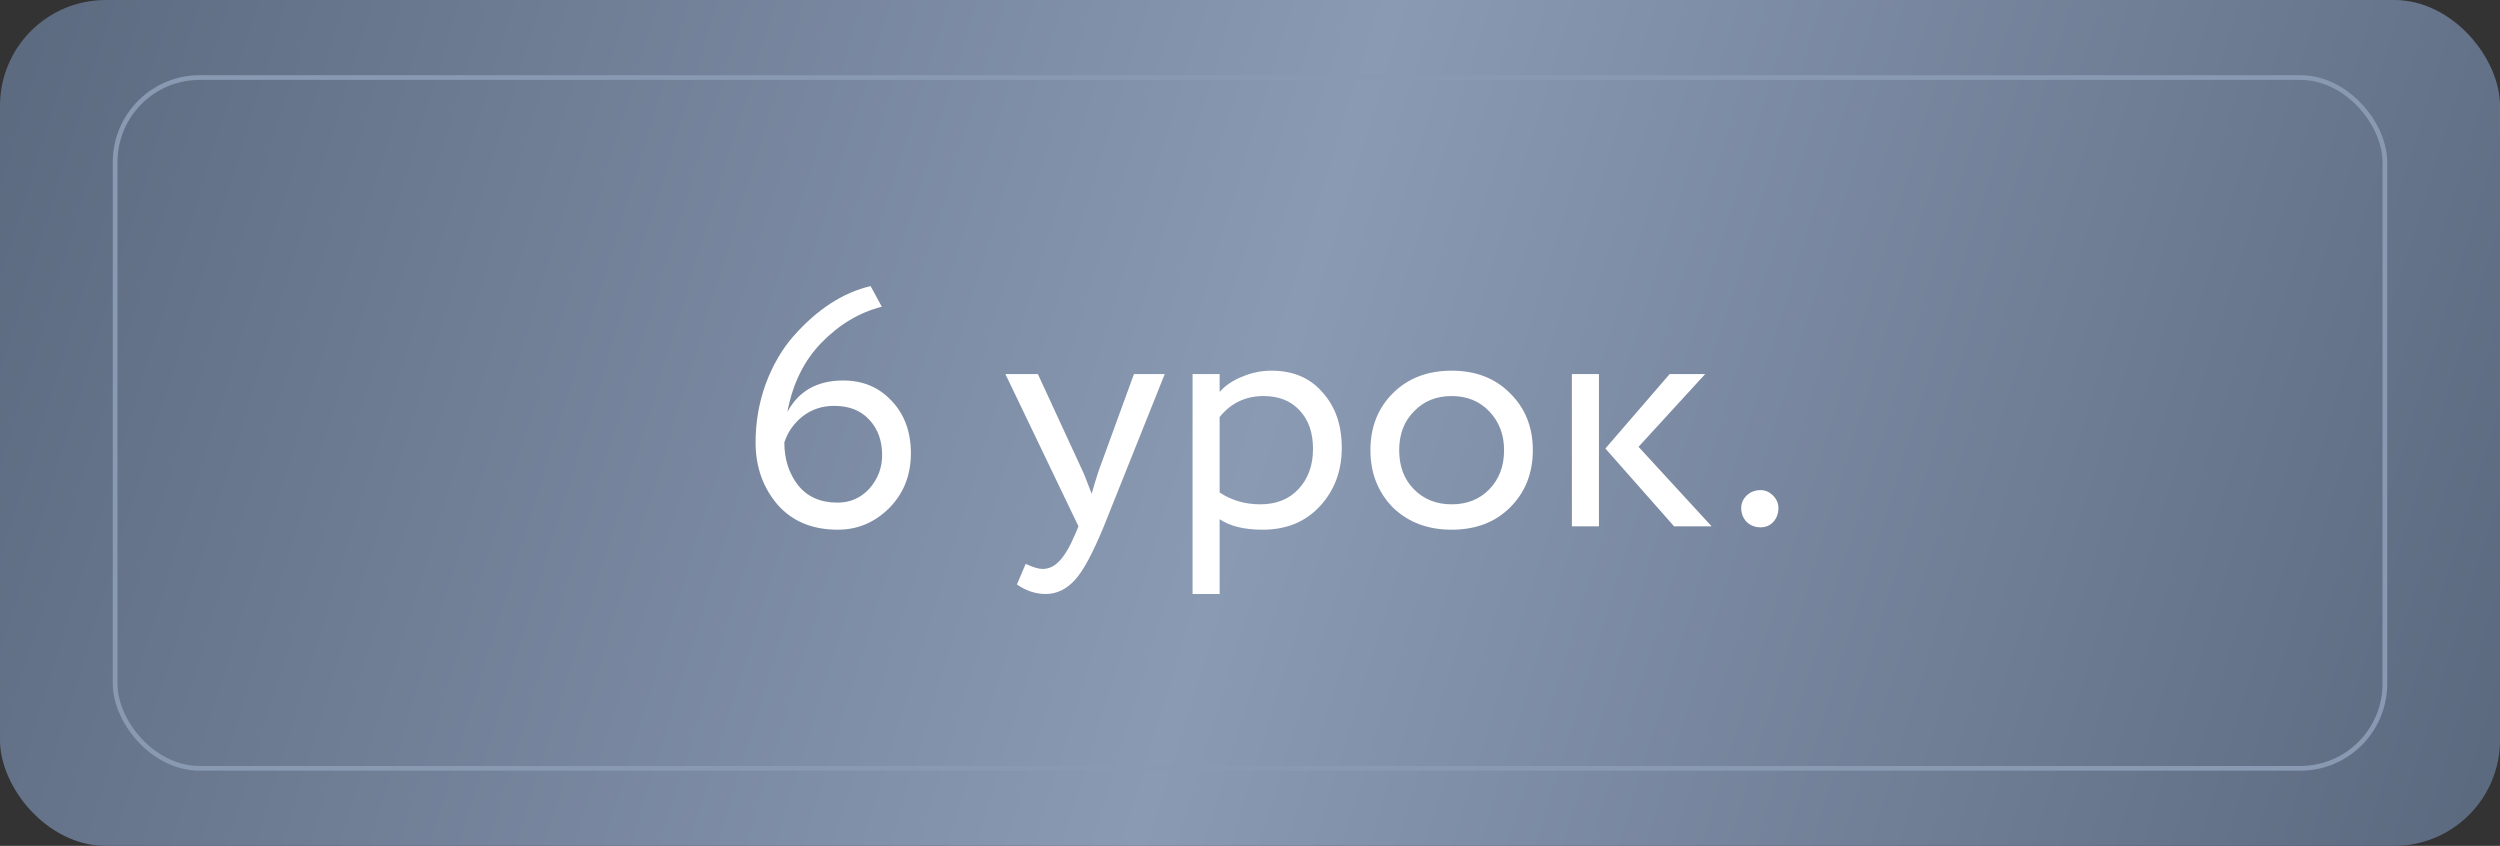
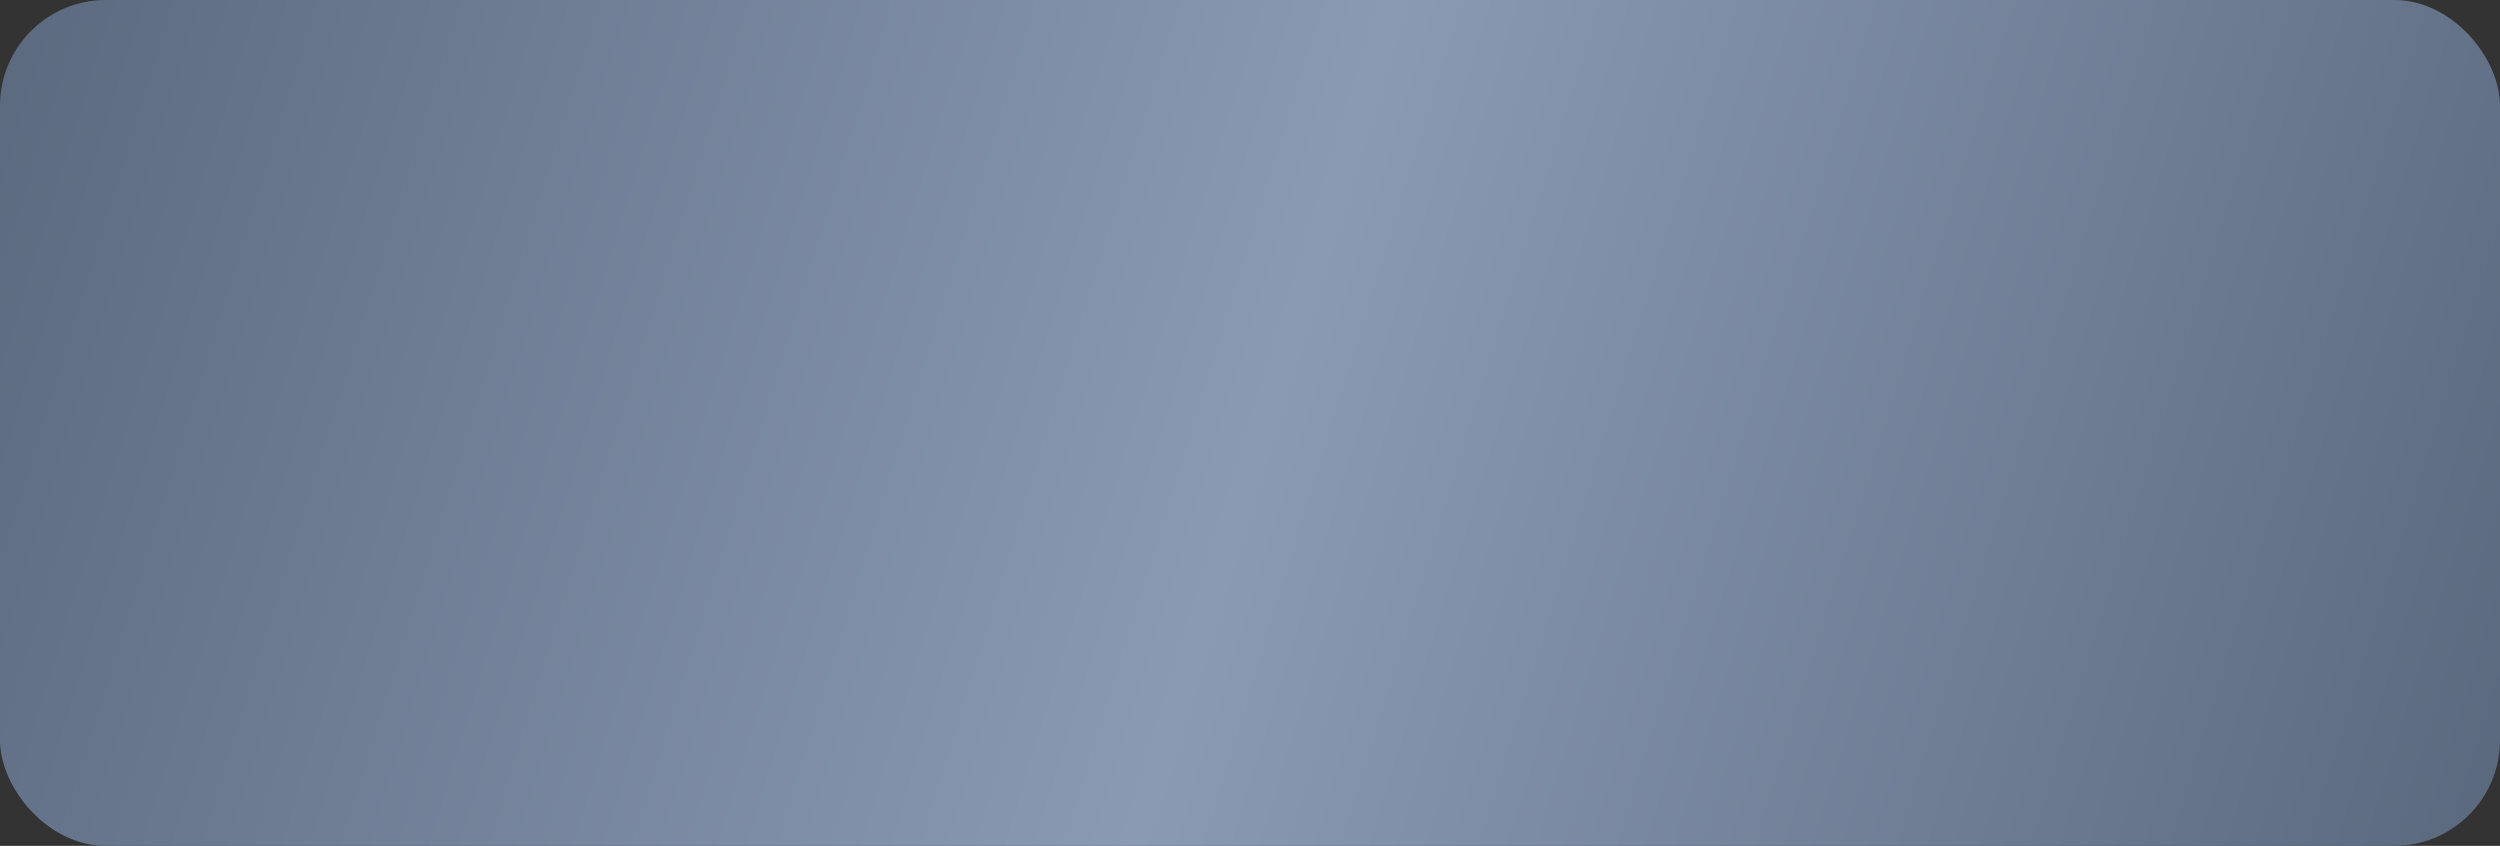
<svg xmlns="http://www.w3.org/2000/svg" width="532" height="180" viewBox="0 0 532 180" fill="none">
  <rect x="0" y="0" width="532" height="180" fill="#333333" stroke="none" />
  <rect width="532" height="180" rx="22.5" fill="url(#paint0_linear_2_10332)" />
-   <rect x="24.5" y="16.5" width="483" height="147" rx="18" stroke="#8999B2" />
-   <path d="M160.788 94.144C160.788 89.824 161.508 85.672 162.948 81.688C164.436 77.704 166.404 74.32 168.852 71.536C173.892 65.824 179.364 62.272 185.268 60.88L187.644 65.272C182.892 66.472 178.596 69.04 174.756 72.976C171.06 76.816 168.66 81.712 167.556 87.664C169.956 83.2 173.916 80.968 179.436 80.968C183.612 80.968 187.044 82.408 189.732 85.288C192.468 88.168 193.836 91.888 193.836 96.448C193.836 101.152 192.276 105.064 189.156 108.184C186.084 111.208 182.46 112.72 178.284 112.72C172.86 112.72 168.588 110.944 165.468 107.392C162.348 103.744 160.788 99.328 160.788 94.144ZM166.908 94.144C166.908 97.744 167.892 100.792 169.86 103.288C171.828 105.736 174.612 106.96 178.212 106.96C180.9 106.96 183.156 105.976 184.98 104.008C186.804 101.944 187.716 99.568 187.716 96.88C187.716 93.76 186.804 91.24 184.98 89.32C183.204 87.352 180.708 86.368 177.492 86.368C174.948 86.368 172.716 87.112 170.796 88.6C168.924 90.088 167.628 91.936 166.908 94.144ZM241.307 79.6H247.859L234.899 112C232.547 117.712 230.507 121.504 228.779 123.376C226.955 125.392 224.867 126.4 222.515 126.4C220.403 126.4 218.363 125.728 216.395 124.384L218.267 119.992C219.803 120.712 221.003 121.072 221.867 121.072C223.211 121.072 224.411 120.496 225.467 119.344C226.571 118.192 227.675 116.32 228.779 113.728L229.499 112L213.947 79.6H220.859L230.363 100.192C230.555 100.528 231.203 102.16 232.307 105.088C232.739 103.504 233.243 101.848 233.819 100.12L241.307 79.6ZM259.538 126.4H253.778V79.6H259.538V83.416C260.69 82.072 262.274 80.992 264.29 80.176C266.306 79.312 268.394 78.88 270.554 78.88C275.162 78.88 278.786 80.416 281.426 83.488C284.162 86.512 285.53 90.448 285.53 95.296C285.53 100.24 283.97 104.392 280.85 107.752C277.778 111.064 273.722 112.72 268.682 112.72C264.794 112.72 261.746 111.976 259.538 110.488V126.4ZM268.898 84.28C265.058 84.28 261.938 85.768 259.538 88.744V104.8C262.082 106.48 264.962 107.32 268.178 107.32C271.586 107.32 274.298 106.24 276.314 104.08C278.378 101.872 279.41 99.016 279.41 95.512C279.41 92.104 278.474 89.392 276.602 87.376C274.73 85.312 272.162 84.28 268.898 84.28ZM296.378 107.968C293.21 104.704 291.626 100.648 291.626 95.8C291.626 90.904 293.21 86.872 296.378 83.704C299.594 80.488 303.77 78.88 308.906 78.88C314.042 78.88 318.194 80.488 321.362 83.704C324.578 86.872 326.186 90.904 326.186 95.8C326.186 100.696 324.578 104.752 321.362 107.968C318.194 111.136 314.042 112.72 308.906 112.72C303.818 112.72 299.642 111.136 296.378 107.968ZM300.914 87.52C298.802 89.632 297.746 92.392 297.746 95.8C297.746 99.208 298.778 101.968 300.842 104.08C302.954 106.24 305.642 107.32 308.906 107.32C312.17 107.32 314.834 106.264 316.898 104.152C319.01 101.992 320.066 99.208 320.066 95.8C320.066 92.488 319.01 89.728 316.898 87.52C314.834 85.36 312.17 84.28 308.906 84.28C305.642 84.28 302.978 85.36 300.914 87.52ZM355.305 79.6H362.865L348.681 95.08L364.233 112H356.241L341.625 95.44L355.305 79.6ZM340.257 112H334.497V79.6H340.257V112ZM370.53 108.112C370.53 107.104 370.914 106.216 371.682 105.448C372.498 104.68 373.482 104.296 374.634 104.296C375.642 104.296 376.53 104.68 377.298 105.448C378.066 106.216 378.45 107.104 378.45 108.112C378.45 109.264 378.09 110.248 377.37 111.064C376.65 111.832 375.738 112.216 374.634 112.216C373.482 112.216 372.498 111.832 371.682 111.064C370.914 110.248 370.53 109.264 370.53 108.112Z" fill="white" />
  <defs>
    <linearGradient id="paint0_linear_2_10332" x1="4.64477e-06" y1="10" x2="526" y2="172" gradientUnits="userSpaceOnUse">
      <stop stop-color="#5C6A80" />
      <stop offset="0.51" stop-color="#8A9AB3" />
      <stop offset="1" stop-color="#5C6A80" />
    </linearGradient>
  </defs>
</svg>